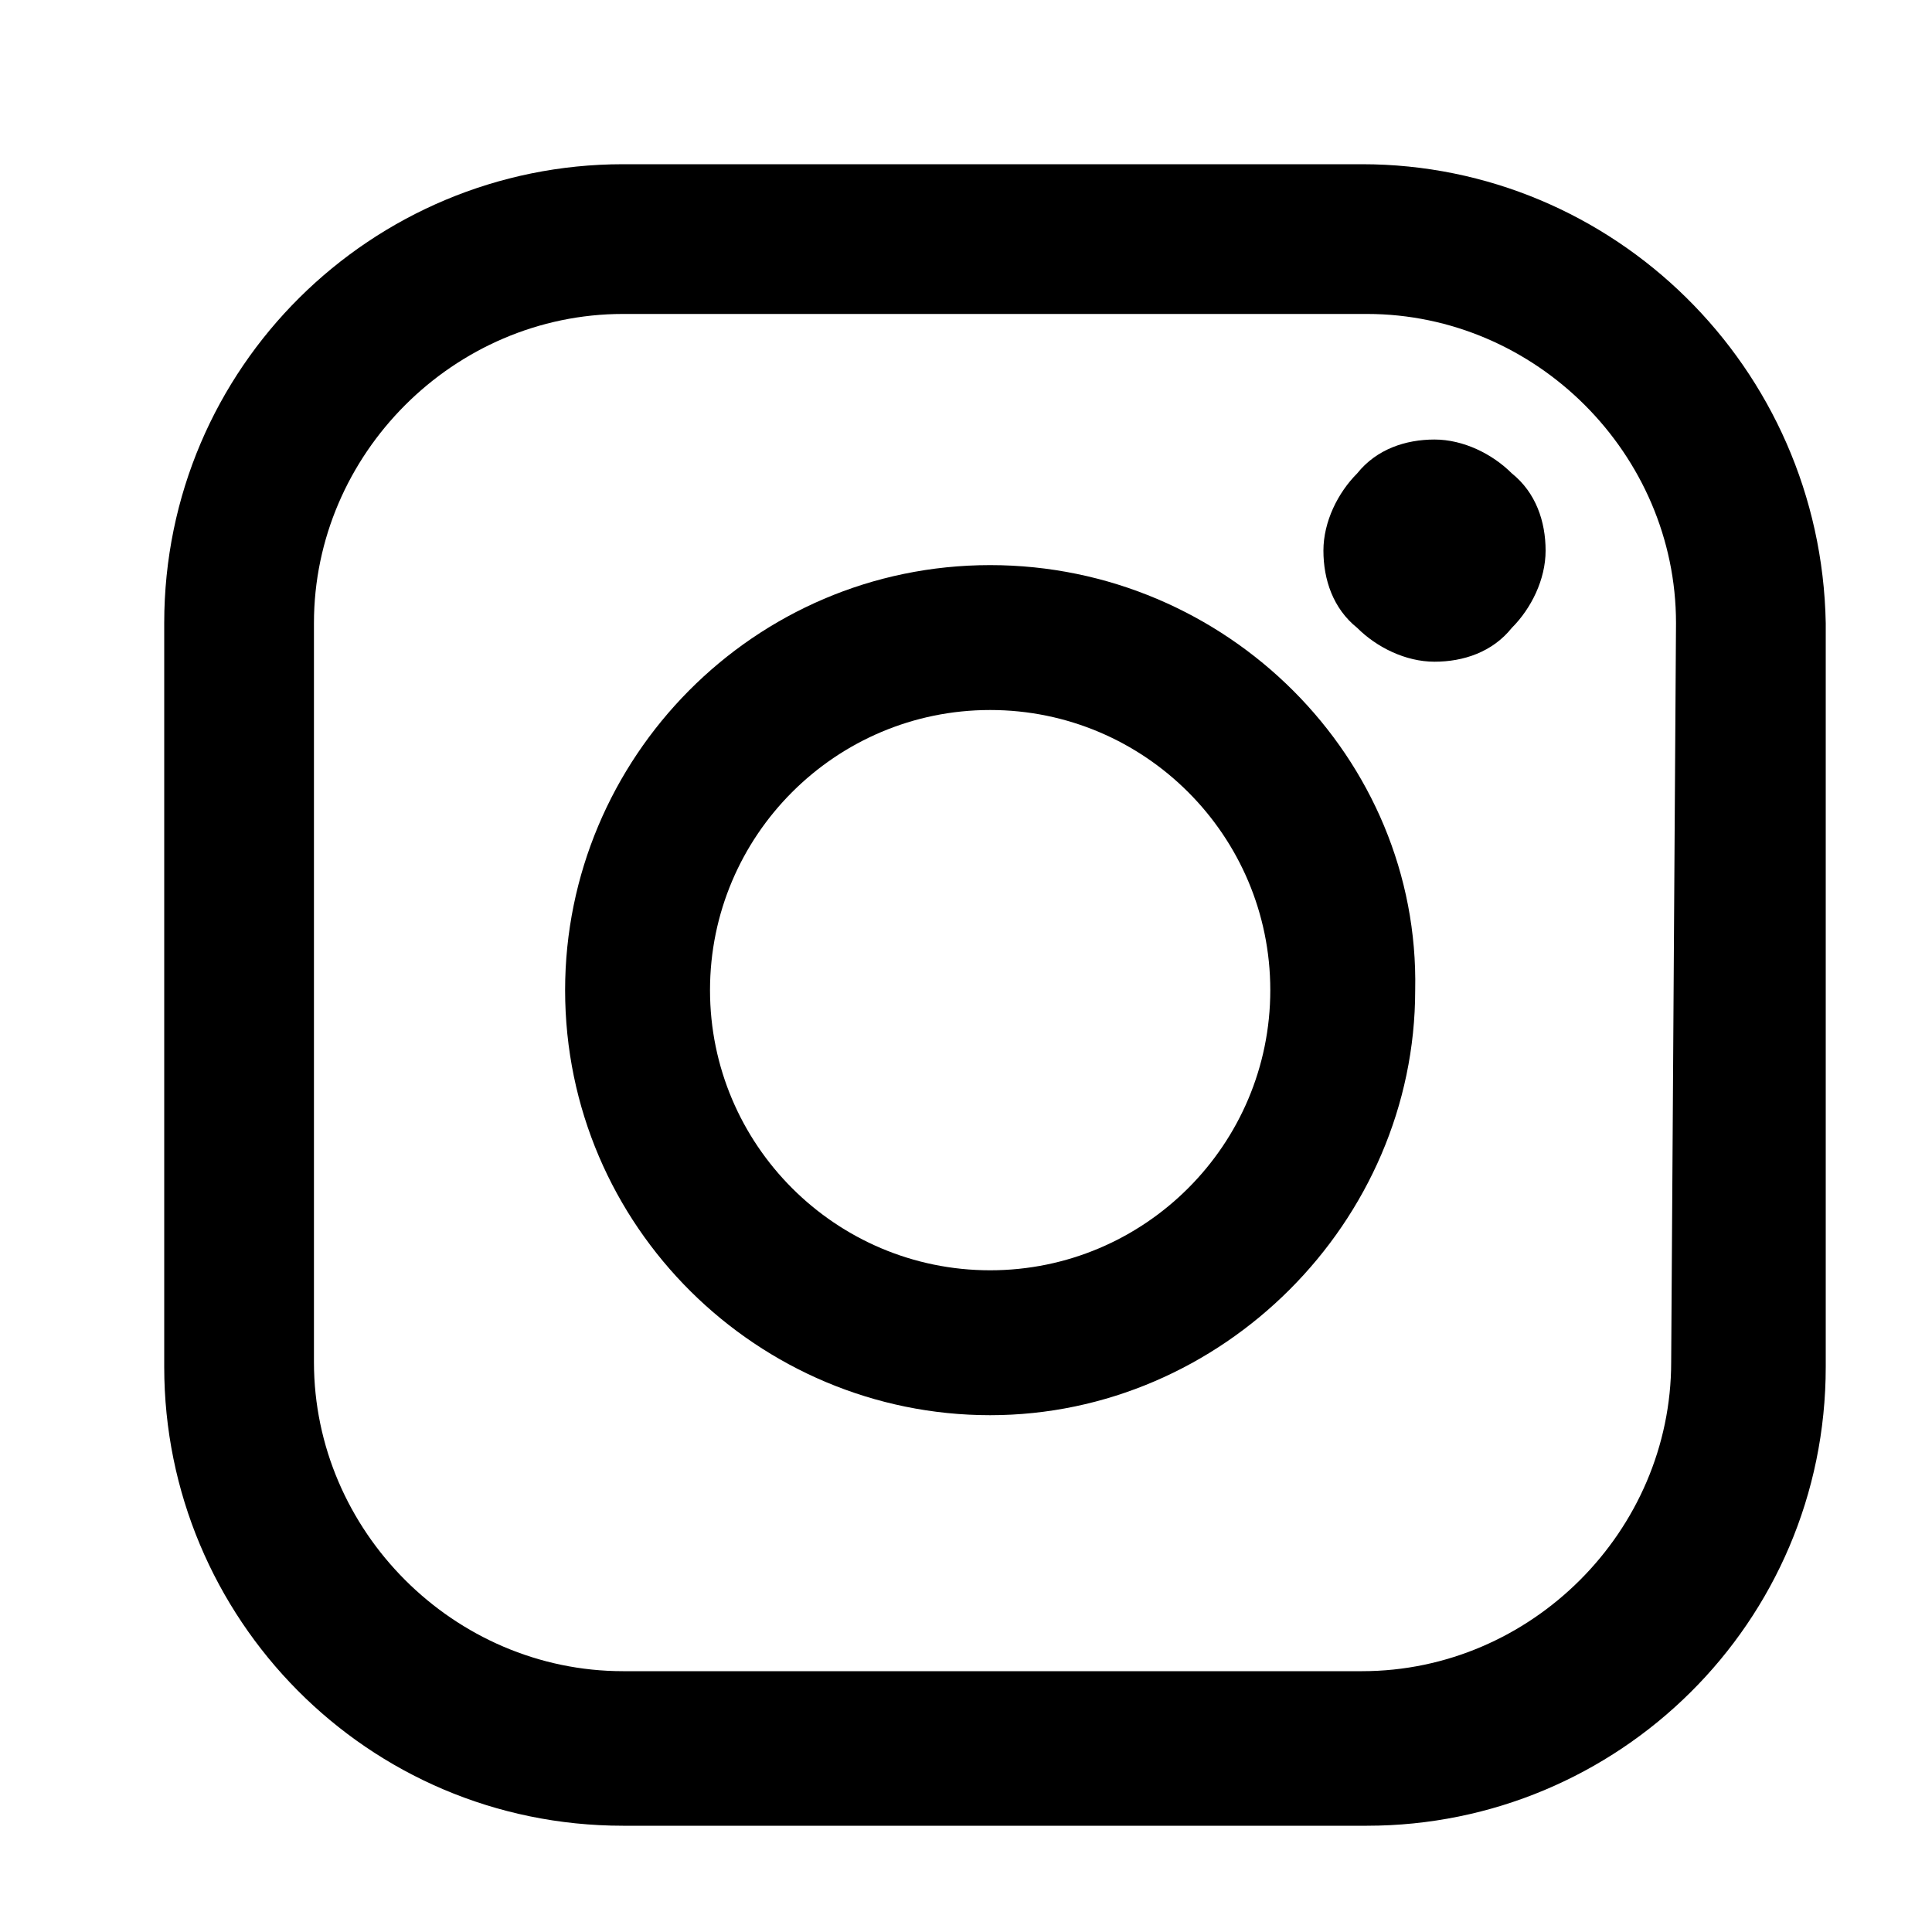
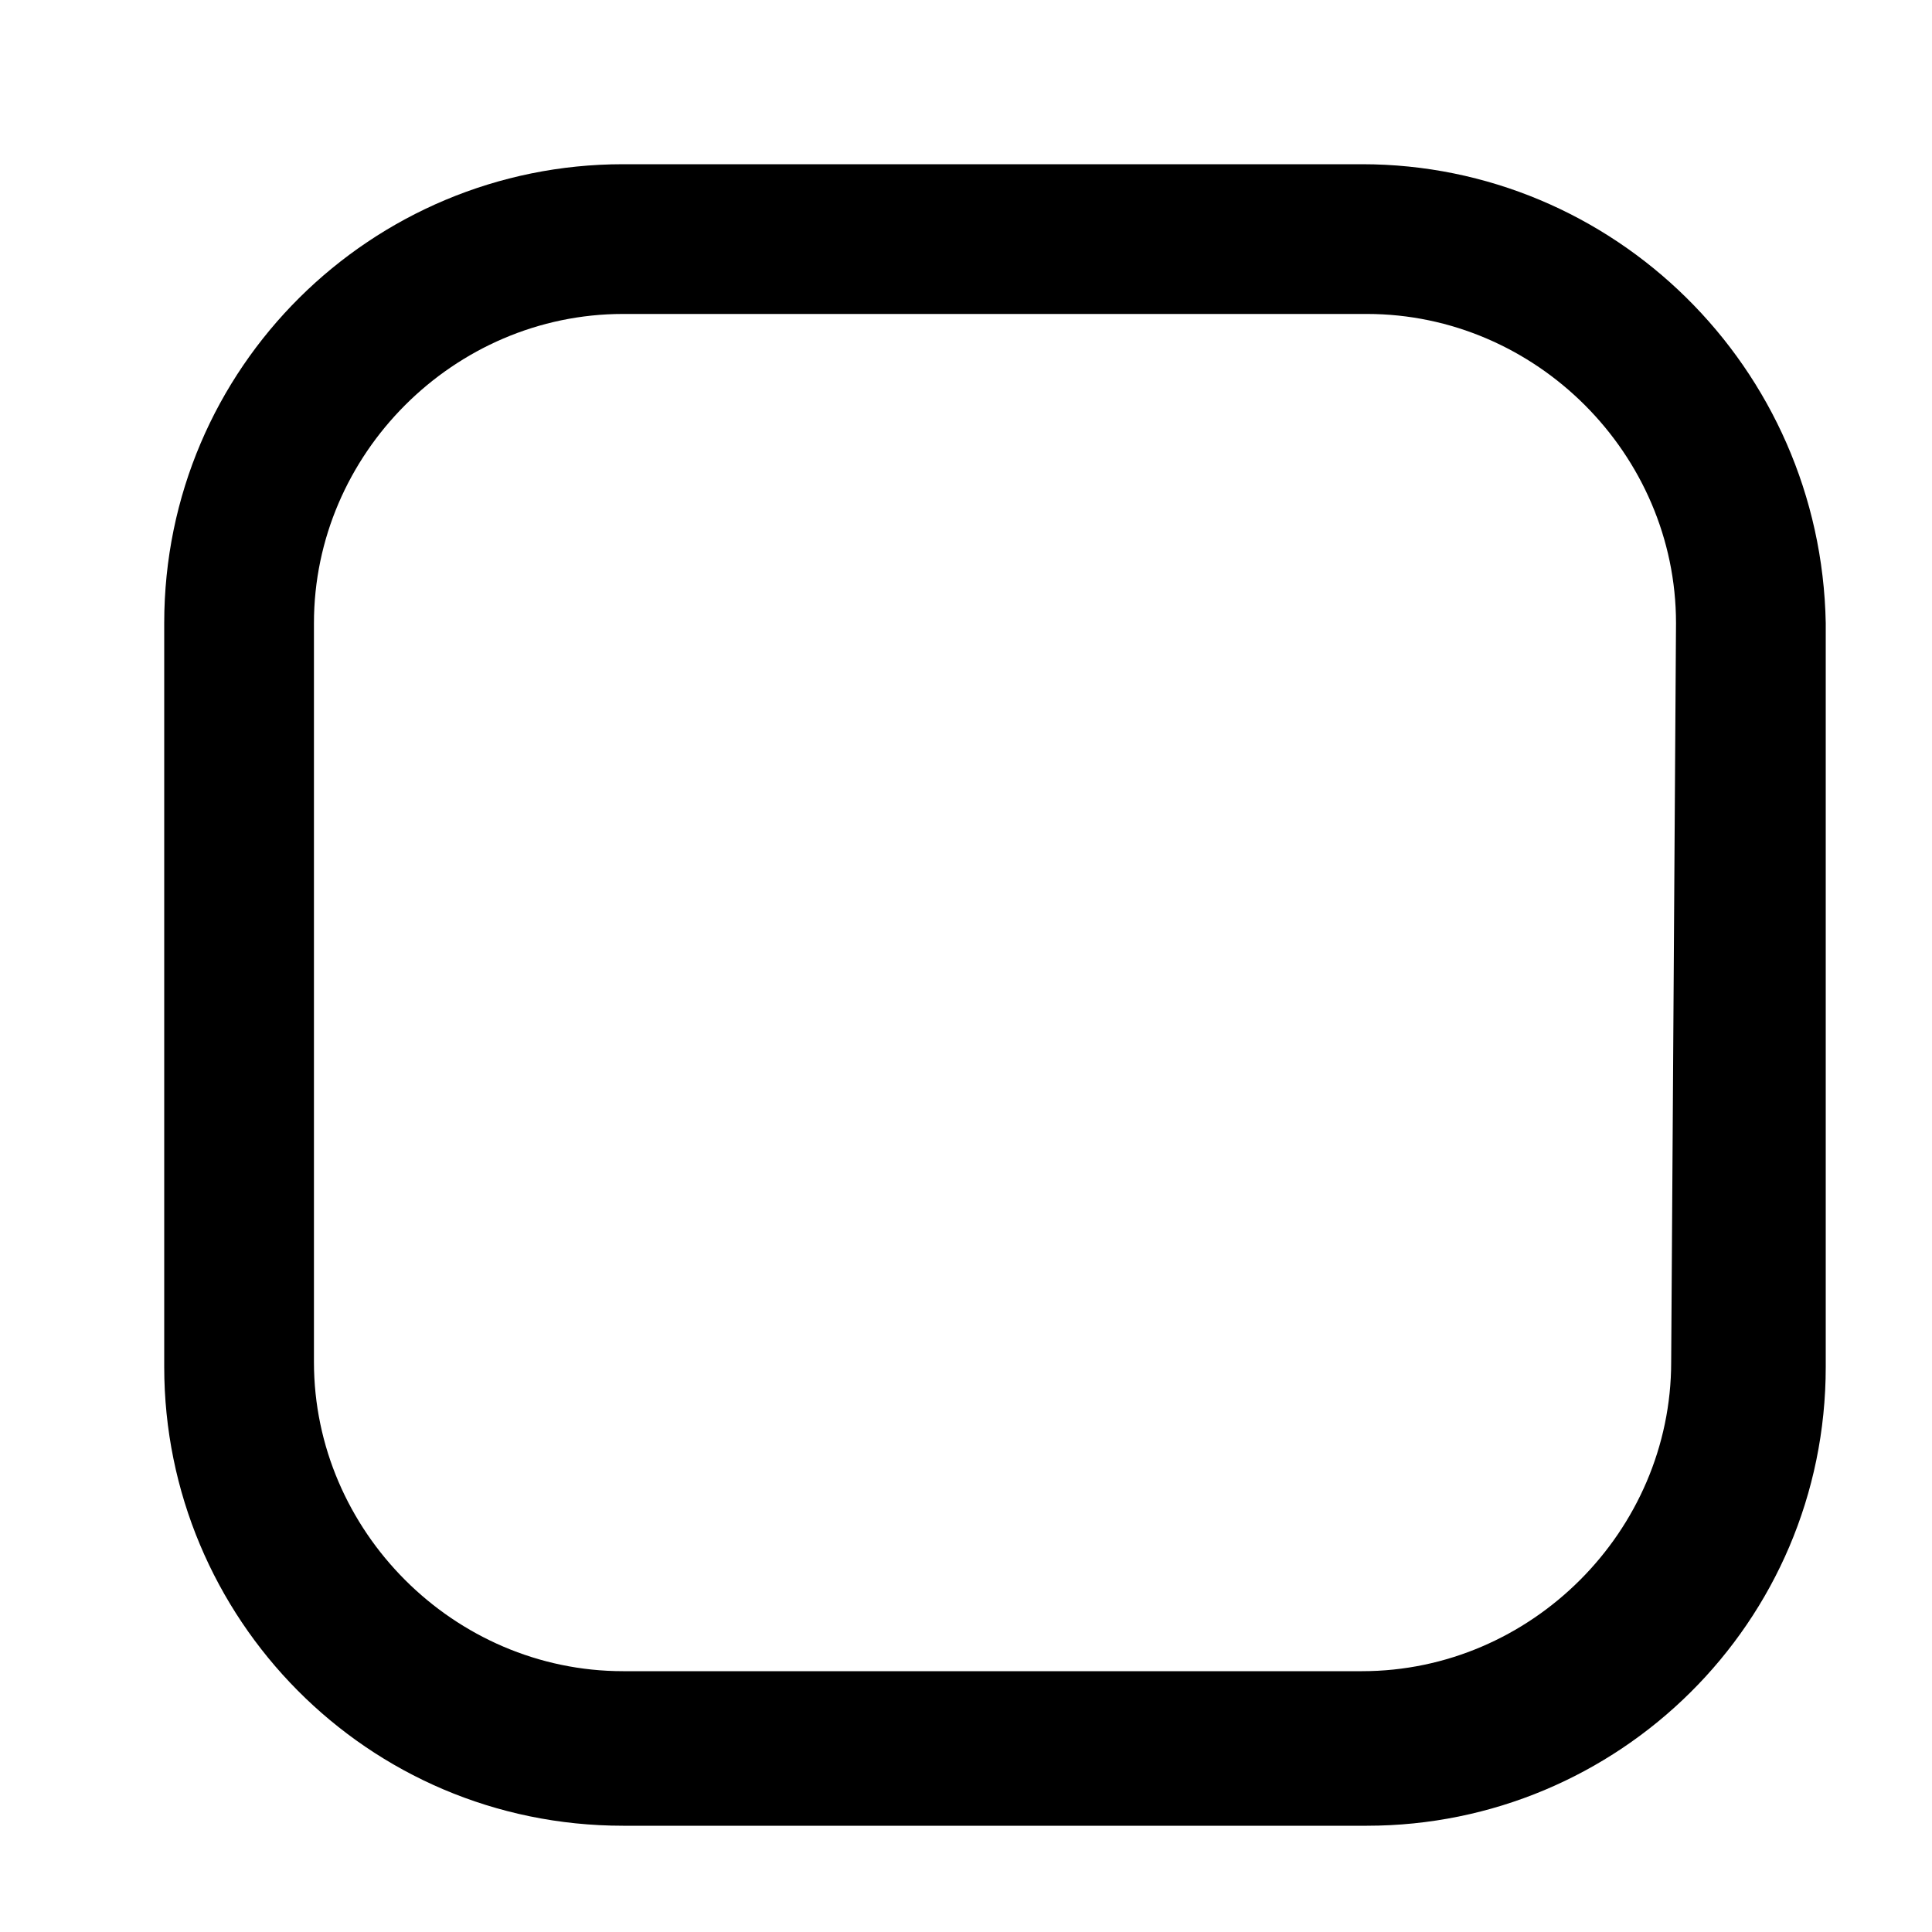
<svg xmlns="http://www.w3.org/2000/svg" width="40" height="40" version="1">
  <path d="M28.2 3.4H12.9c-5.2 0-9.5 4.2-9.5 9.5v15.4c0 5.2 4.2 9.5 9.5 9.5h15.4c5.2 0 9.5-4.2 9.5-9.5V12.9c-.1-5.3-4.4-9.5-9.6-9.5zm6.4 24.8c0 3.5-2.9 6.4-6.4 6.4H12.9c-3.5 0-6.4-2.9-6.4-6.4V12.9c0-3.5 2.9-6.4 6.4-6.4h15.4c3.5 0 6.4 2.9 6.4 6.4l-.1 15.3z" />
-   <path d="M20.5 11.7c-4.9 0-8.8 4-8.8 8.8 0 4.9 4 8.8 8.8 8.8s8.8-4 8.8-8.8c.1-4.8-3.9-8.8-8.8-8.8zm0 14.6c-3.2 0-5.8-2.6-5.8-5.8 0-3.2 2.6-5.8 5.8-5.8s5.8 2.6 5.8 5.8c0 3.2-2.6 5.8-5.8 5.8zm9.2-17.2c-.6 0-1.2.2-1.6.7-.4.4-.7 1-.7 1.6 0 .6.2 1.2.7 1.6.4.4 1 .7 1.6.7.6 0 1.2-.2 1.6-.7.4-.4.7-1 .7-1.6 0-.6-.2-1.2-.7-1.6-.4-.4-1-.7-1.6-.7z" />
</svg>